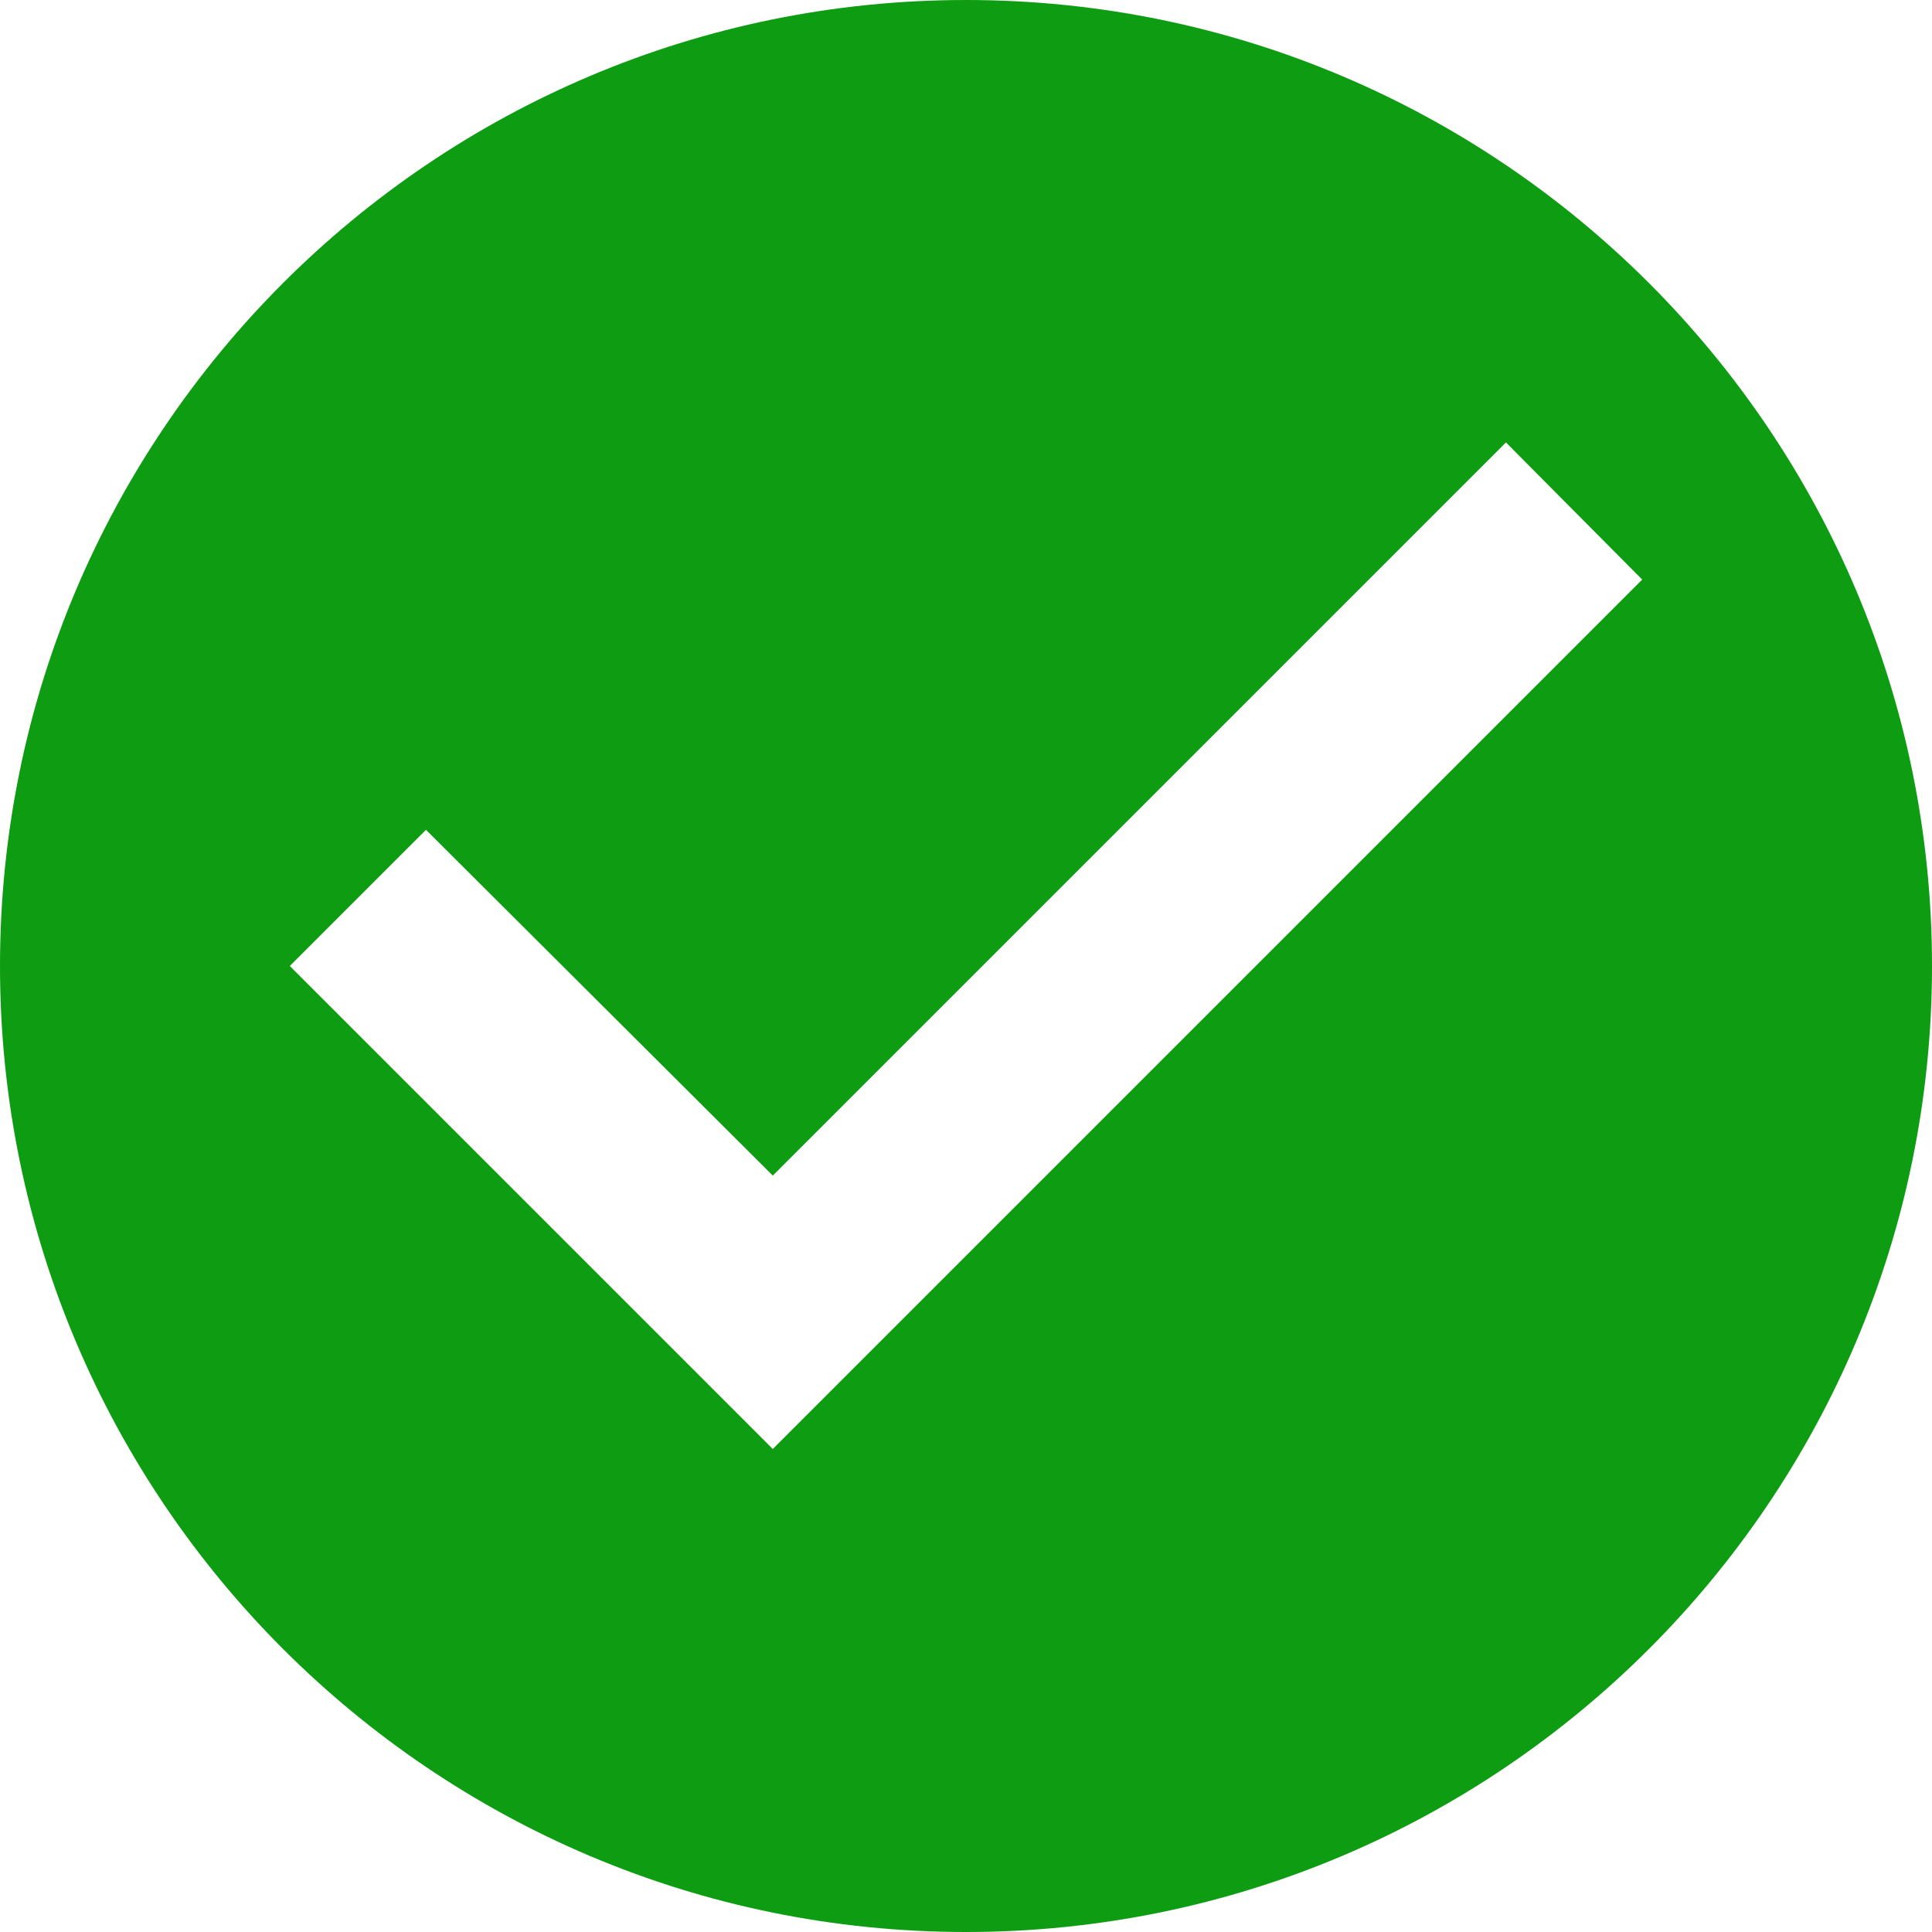
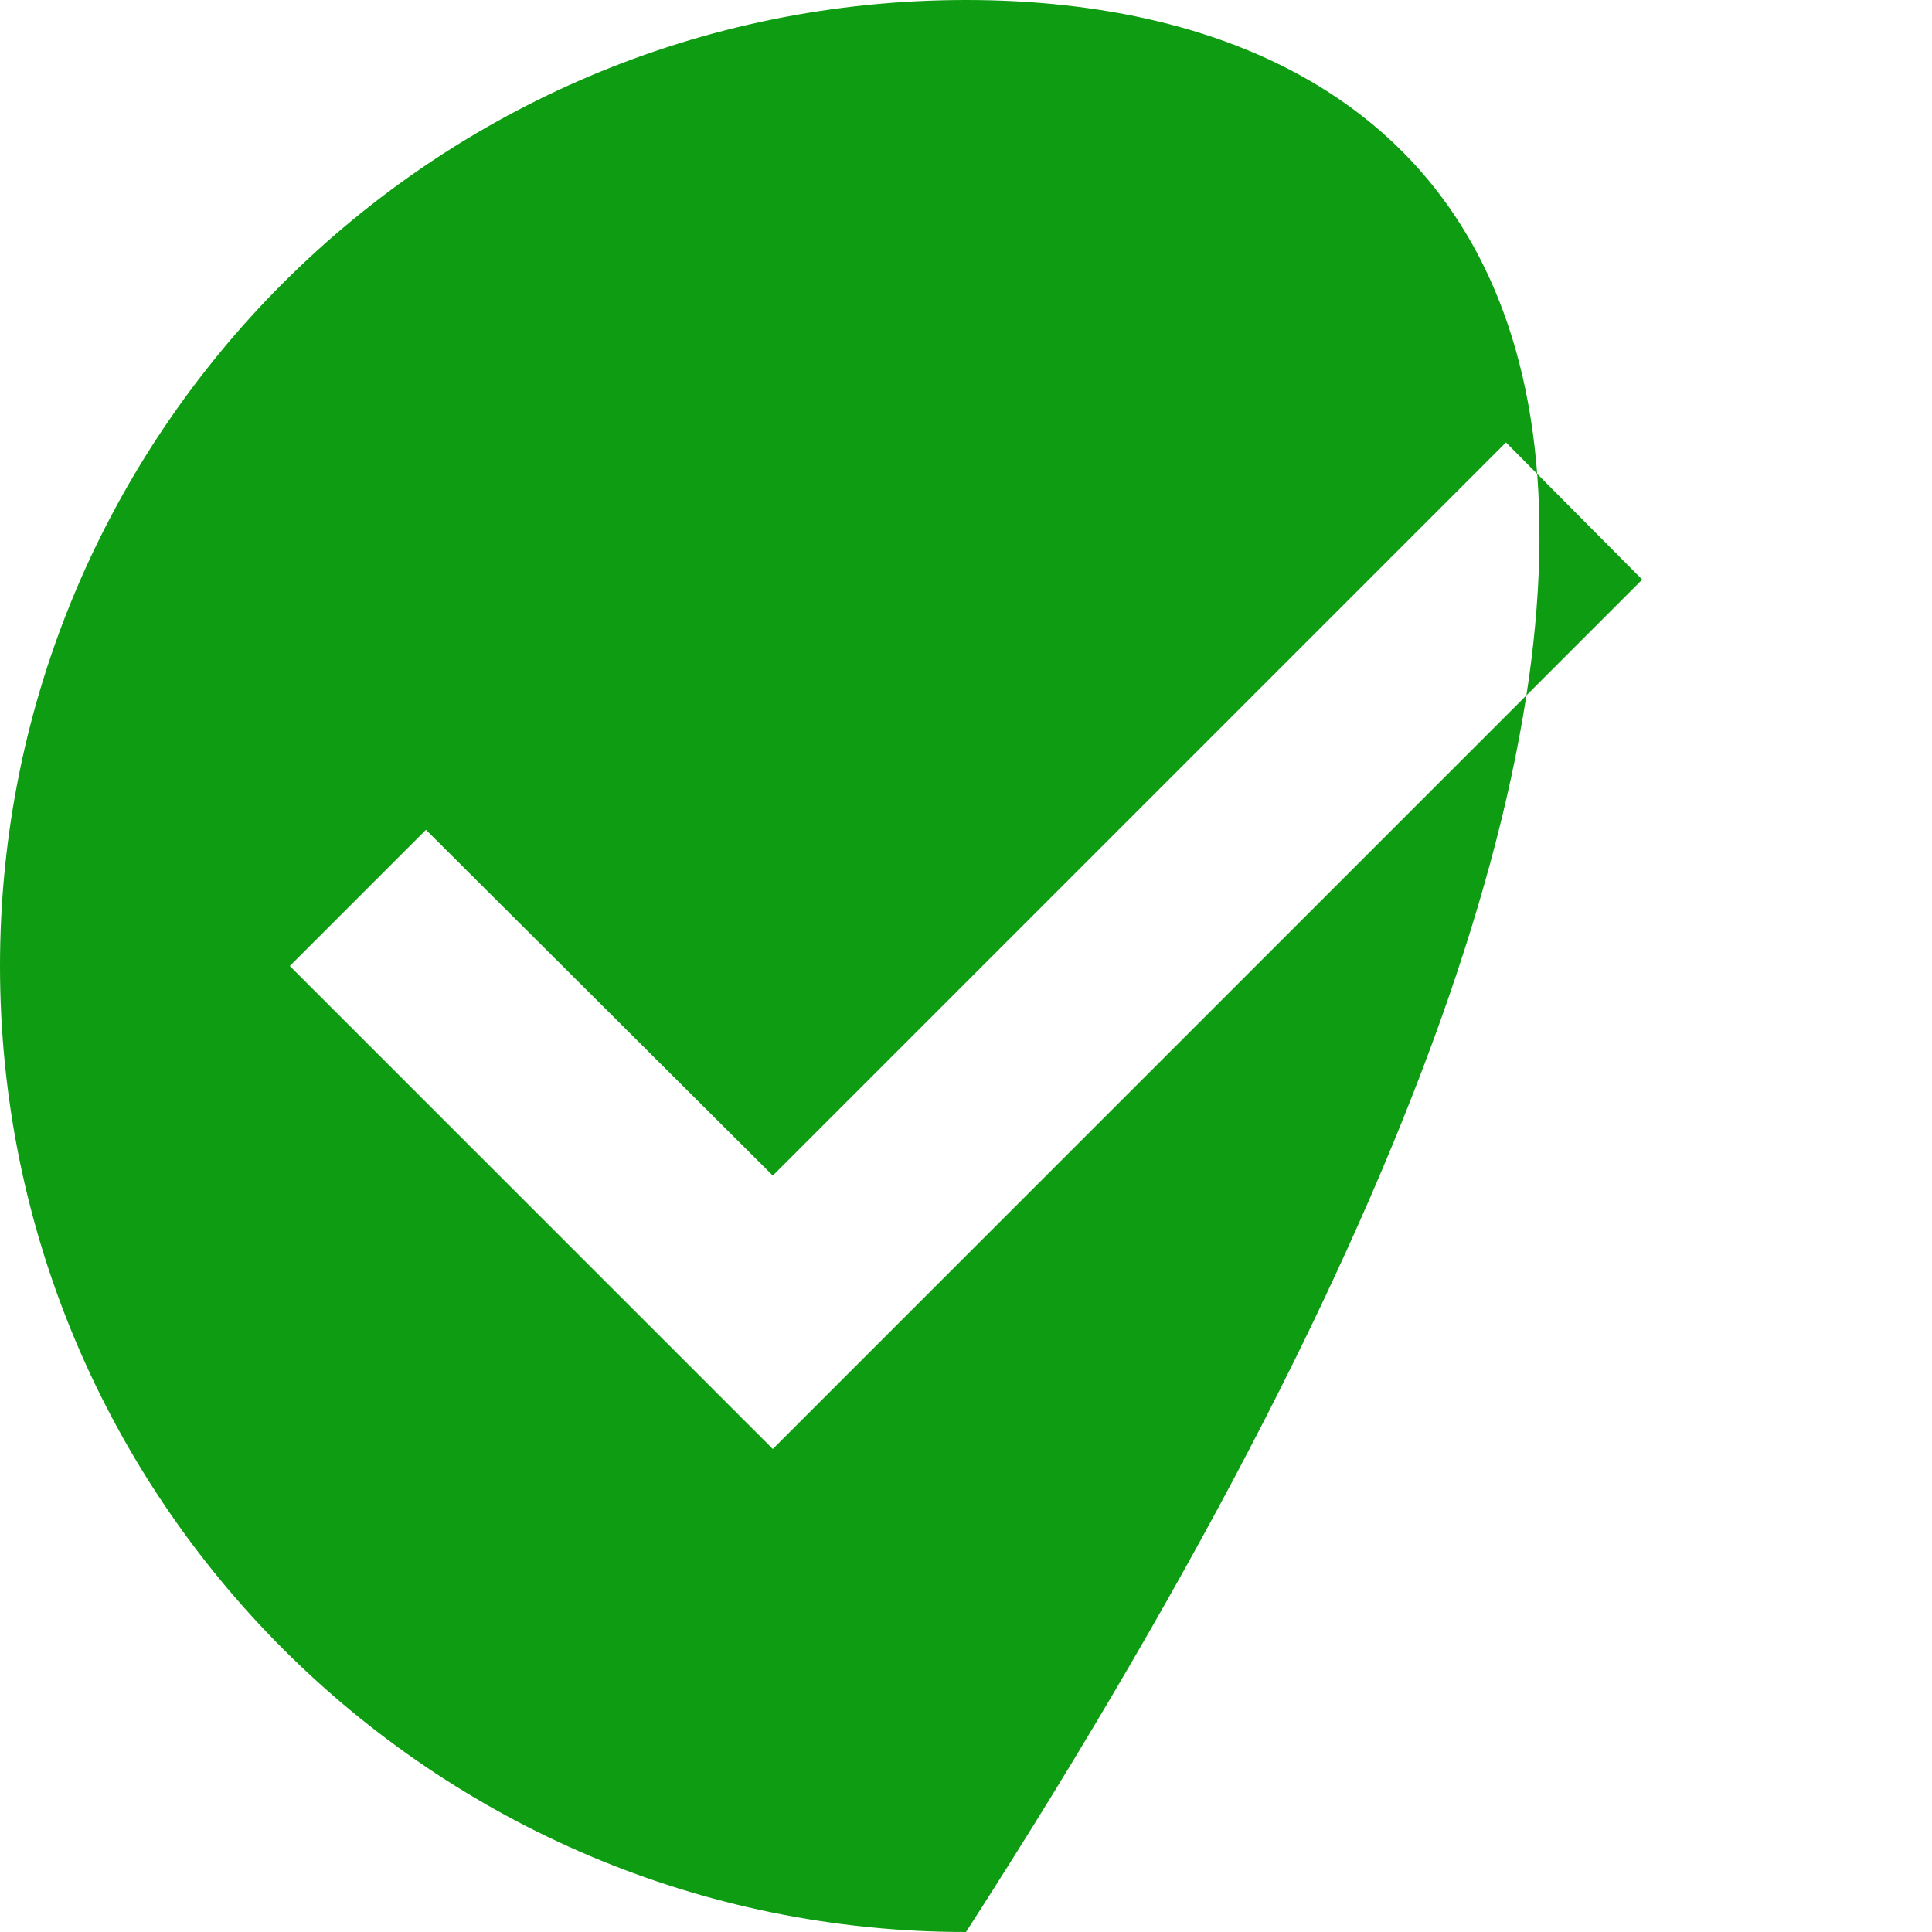
<svg xmlns="http://www.w3.org/2000/svg" width="29" height="29" viewBox="0 0 29 29" fill="none">
-   <path d="M14.5 0C6.496 0 0 6.496 0 14.5C0 22.504 6.496 29 14.5 29C22.504 29 29 22.504 29 14.5C29 6.496 22.504 0 14.5 0ZM11.6 21.75L4.35 14.5L6.394 12.456L11.6 17.646L22.605 6.641L24.65 8.7L11.6 21.75Z" fill="#0E9C12" />
+   <path d="M14.5 0C6.496 0 0 6.496 0 14.5C0 22.504 6.496 29 14.5 29C29 6.496 22.504 0 14.5 0ZM11.6 21.75L4.35 14.5L6.394 12.456L11.6 17.646L22.605 6.641L24.65 8.7L11.6 21.75Z" fill="#0E9C12" />
</svg>